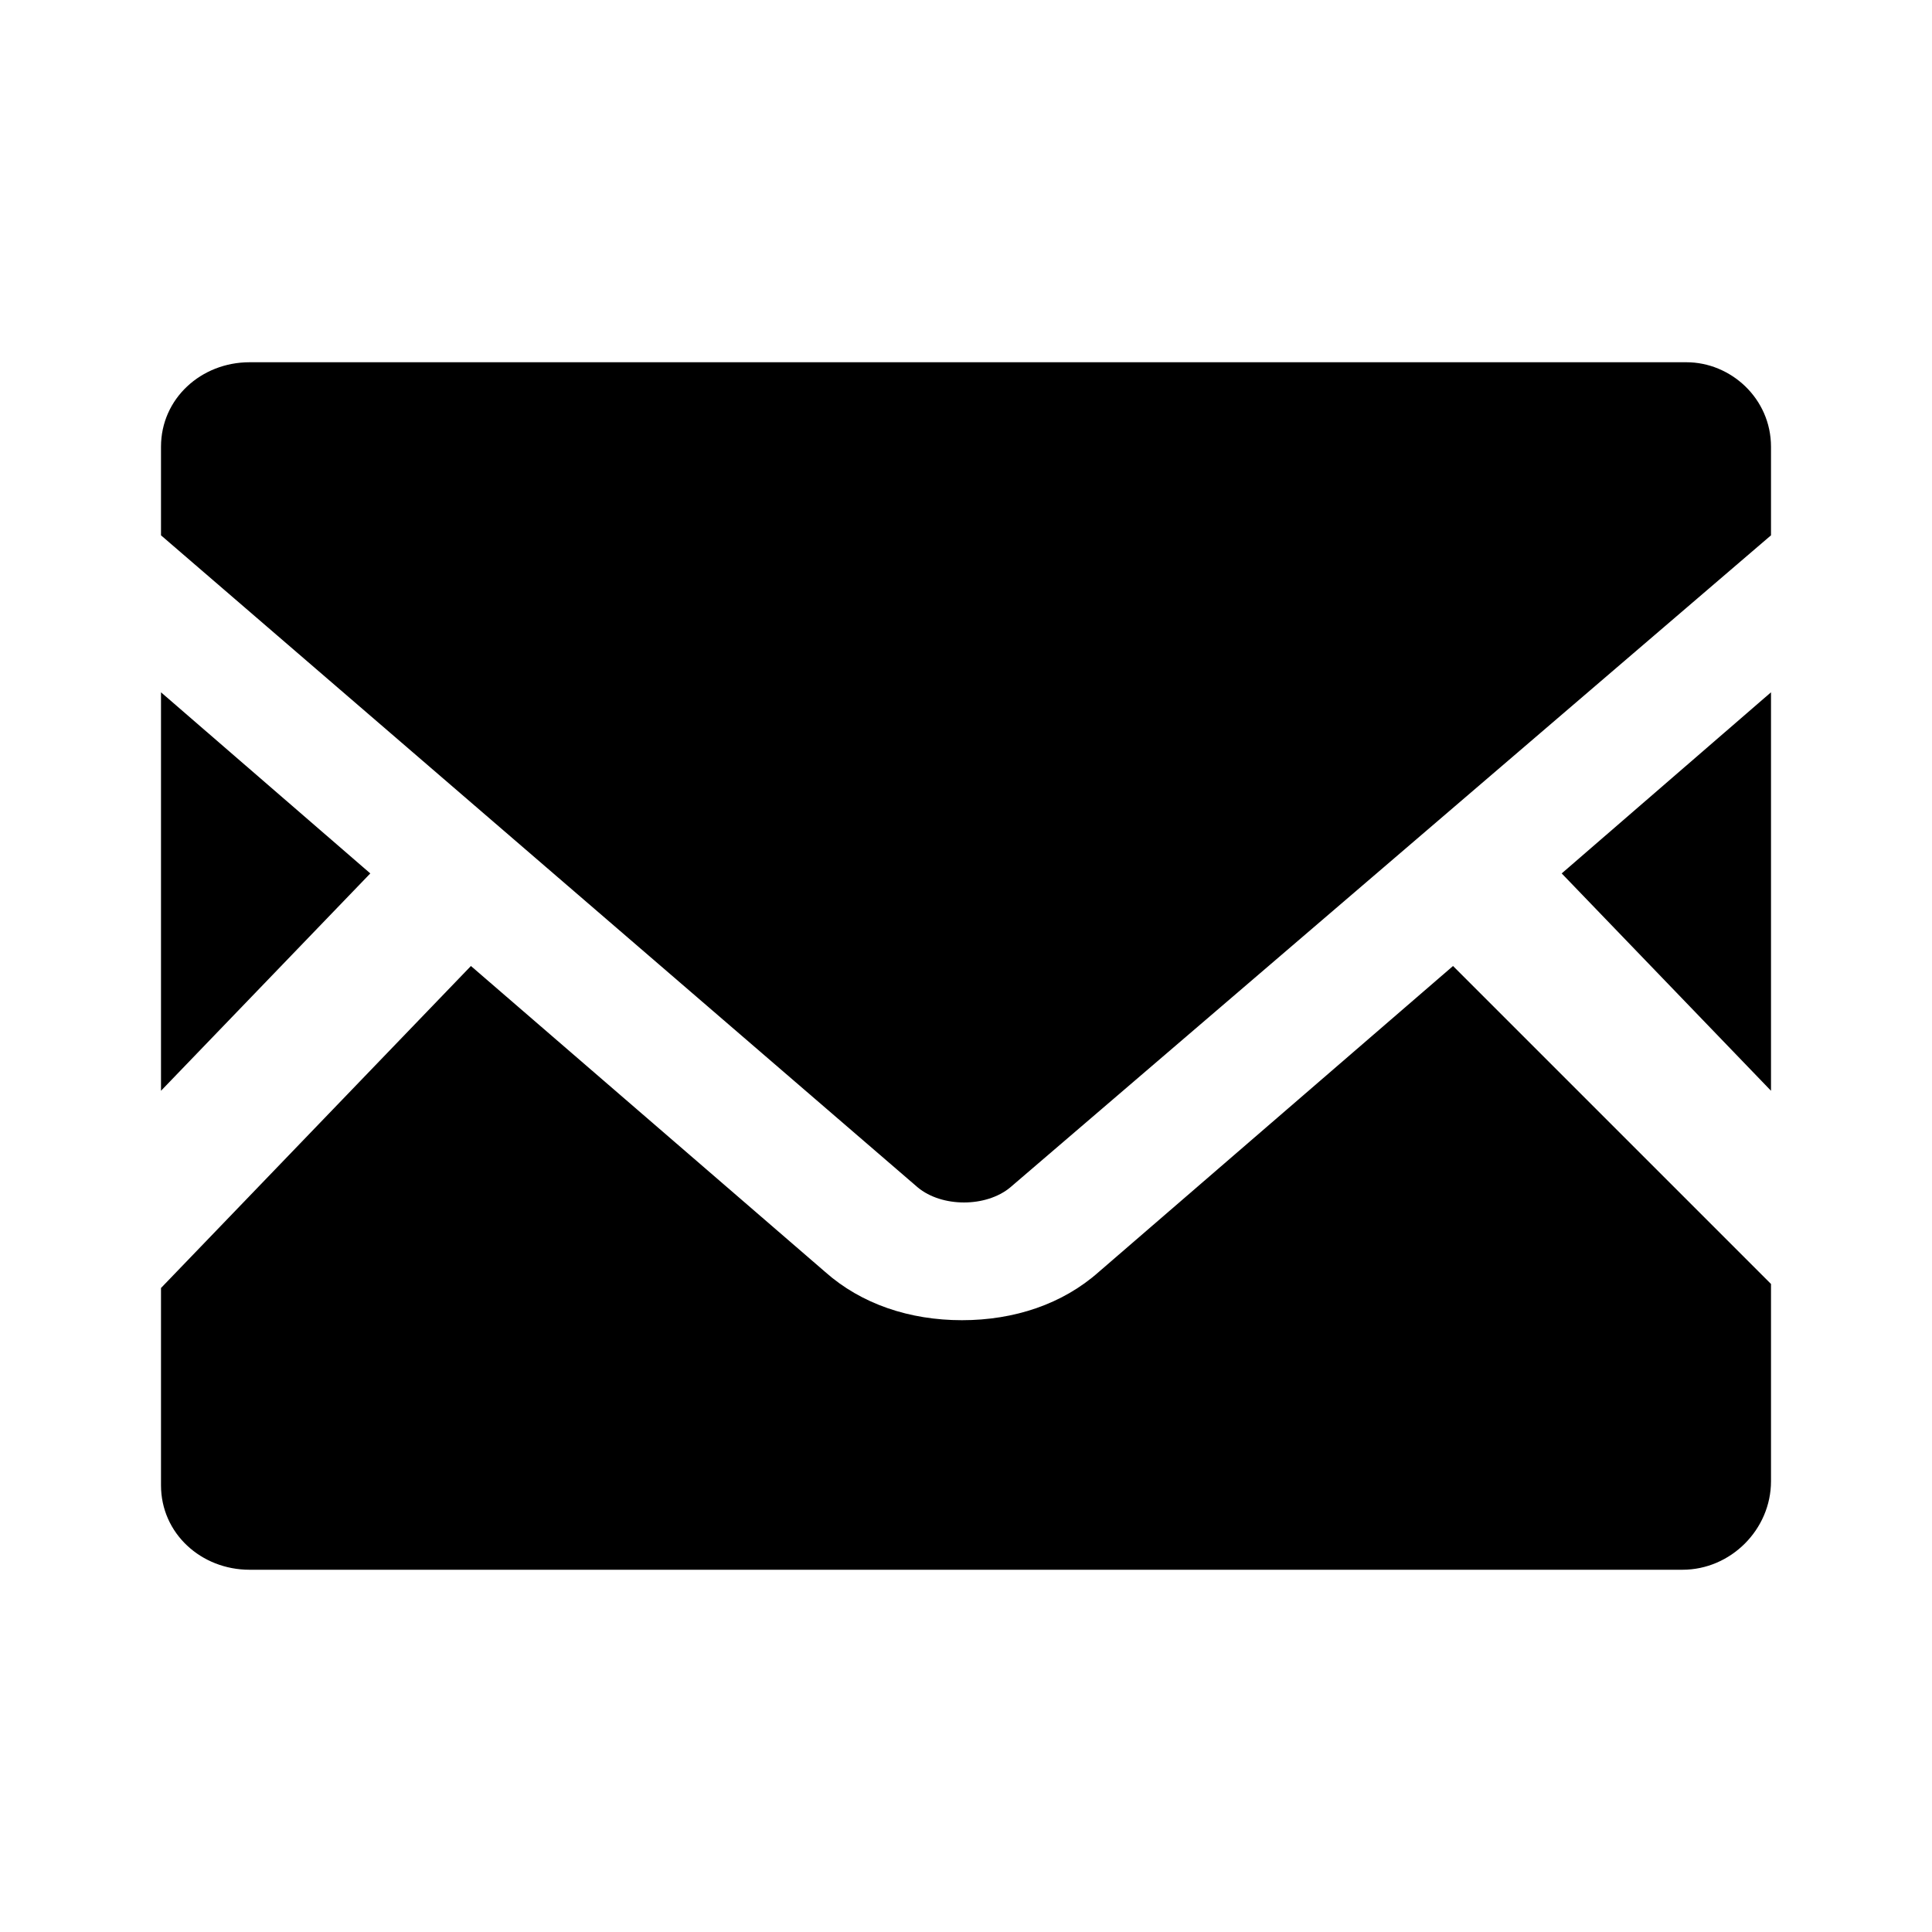
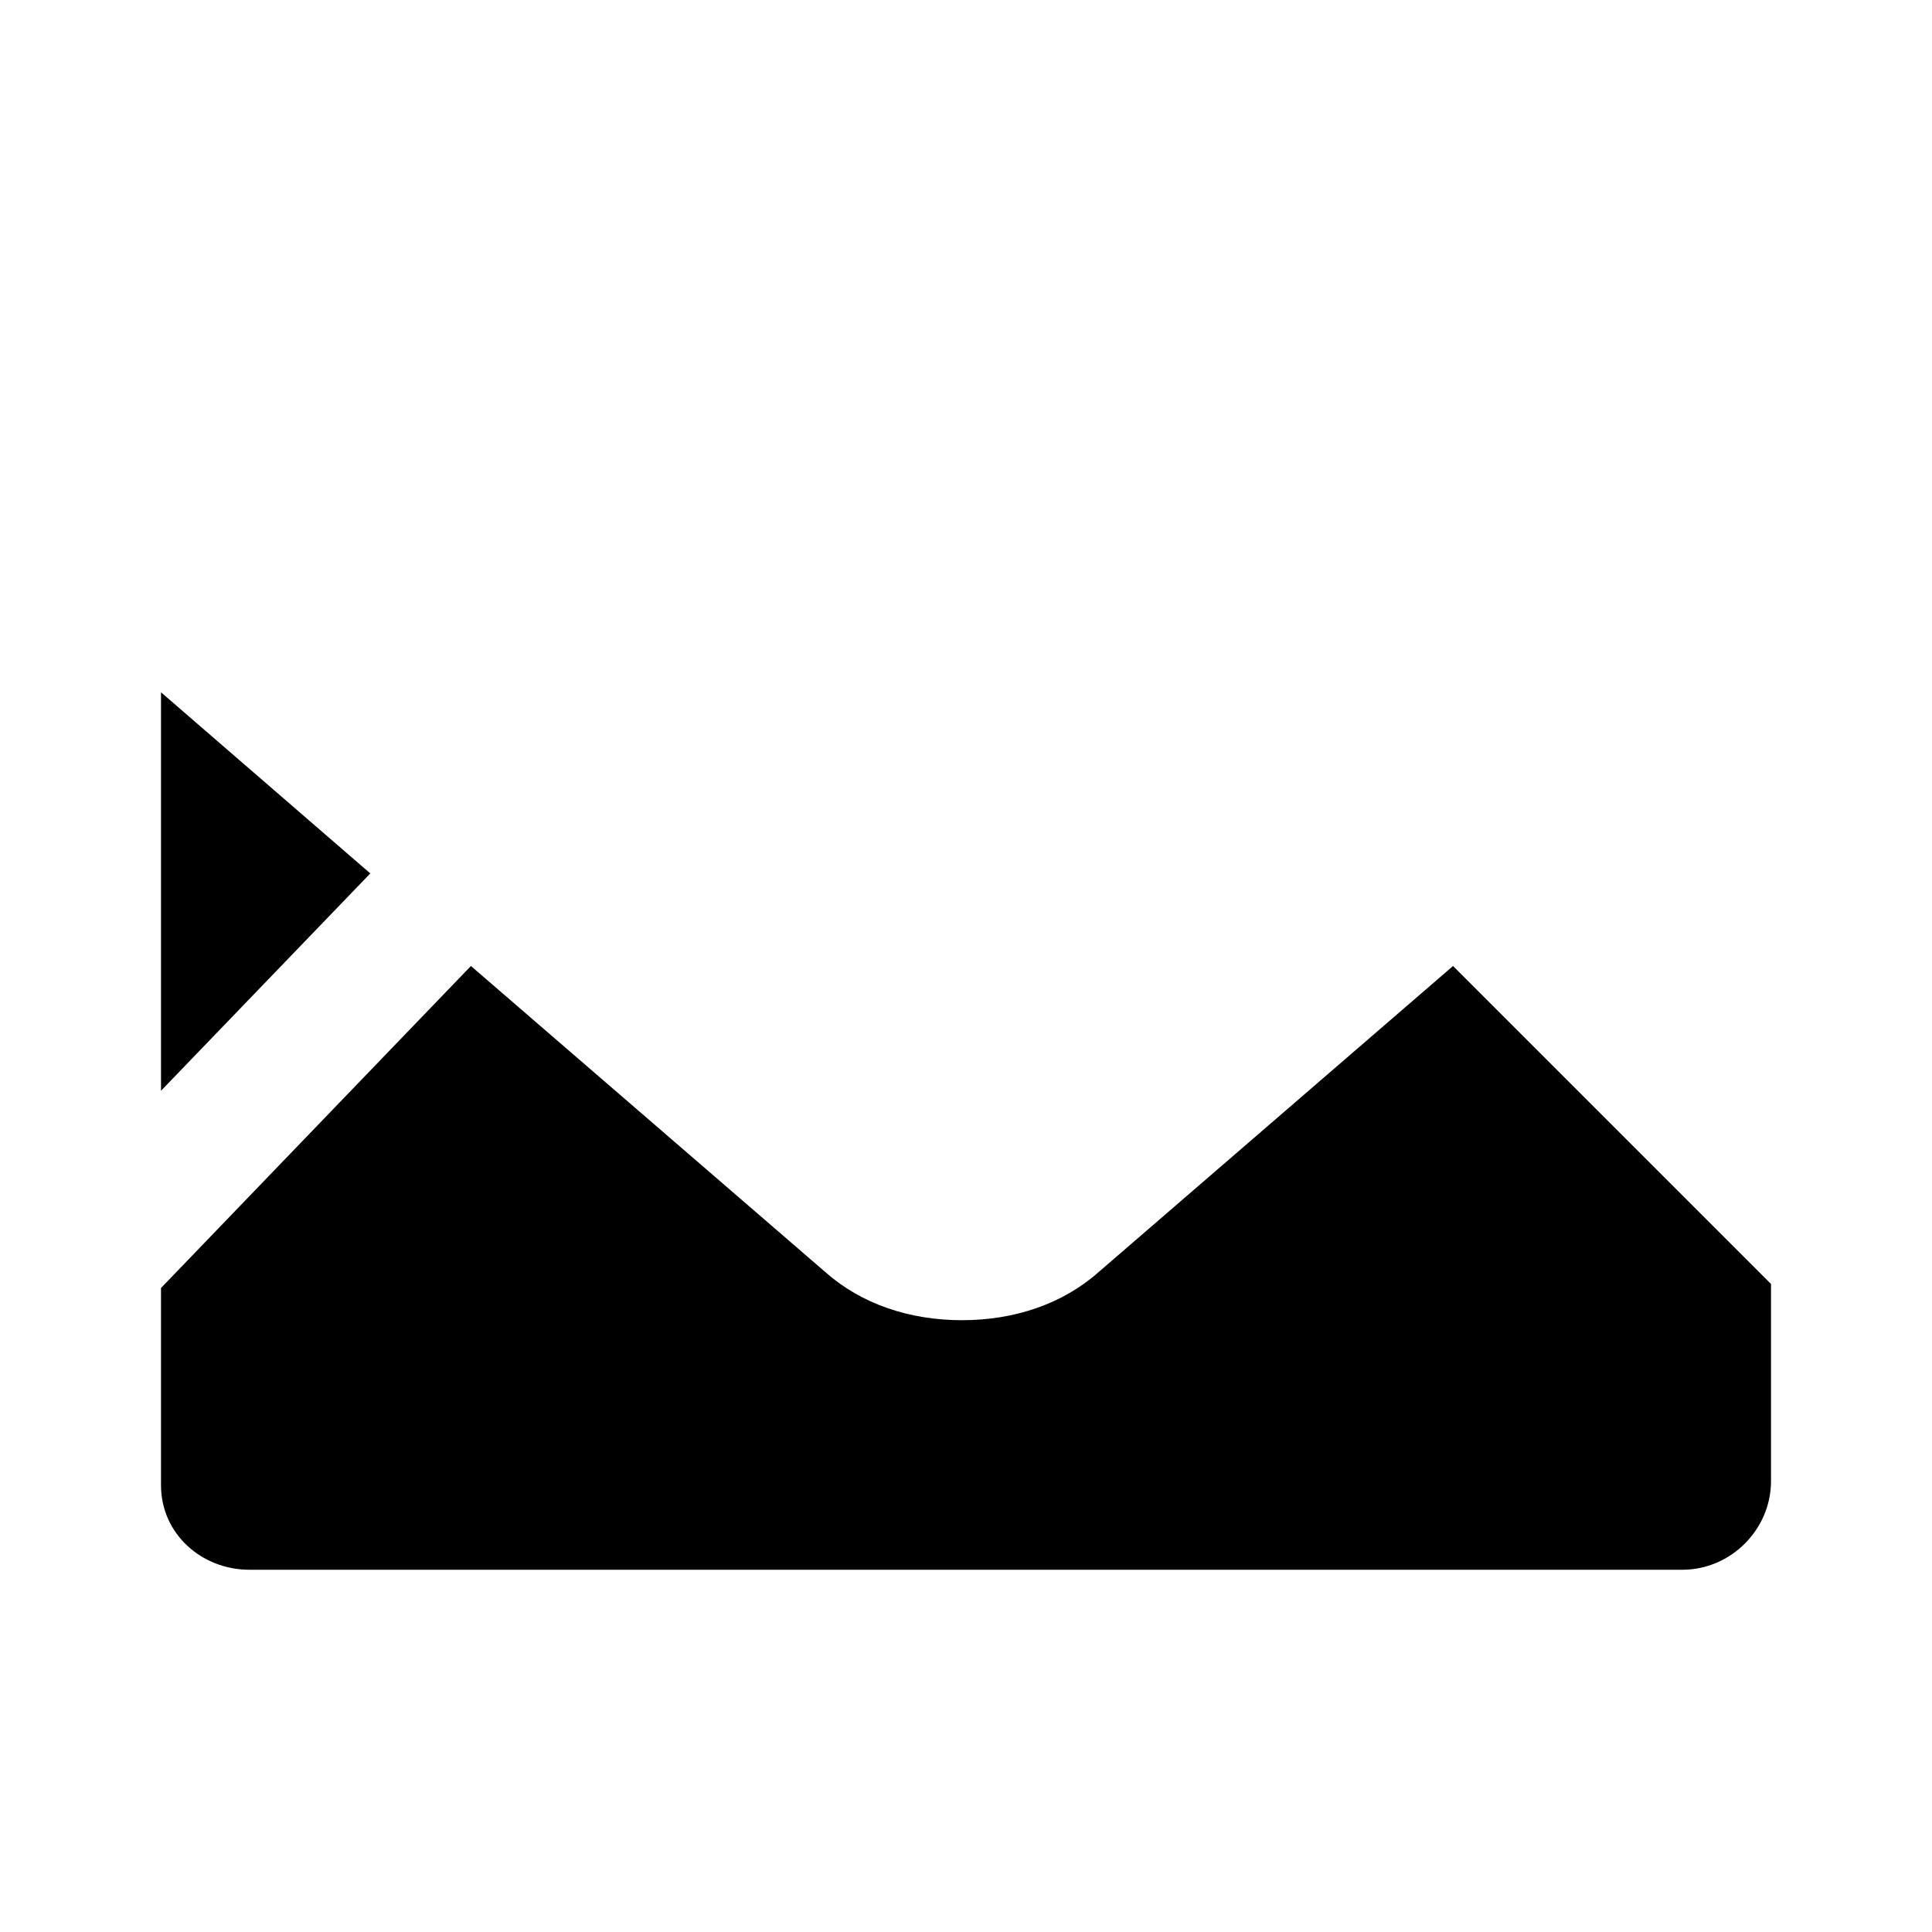
<svg xmlns="http://www.w3.org/2000/svg" version="1.1" id="_x32_" x="0px" y="0px" viewBox="0 0 48 48" style="enable-background:new 0 0 48 48;" xml:space="preserve">
  <g>
-     <polygon points="44,27.1 38.8,21.7 44,17.2  " />
    <polygon points="9.2,21.7 4,27.1 4,17.2  " />
    <path d="M44,31.9v4.9c0,1.2-1,2.2-2.2,2.2H6.2C5,39,4,38.1,4,36.9v-4.9l7.7-8l8.8,7.6c0.9,0.8,2.1,1.2,3.4,1.2   c1.3,0,2.5-0.4,3.4-1.2l8.8-7.6L44,31.9z" />
-     <path d="M44,11.1v2.2L25.1,29.5c-0.6,0.5-1.7,0.5-2.3,0L4,13.3v-2.2C4,9.9,5,9,6.2,9h35.7C43,9,44,9.9,44,11.1z" />
  </g>
</svg>